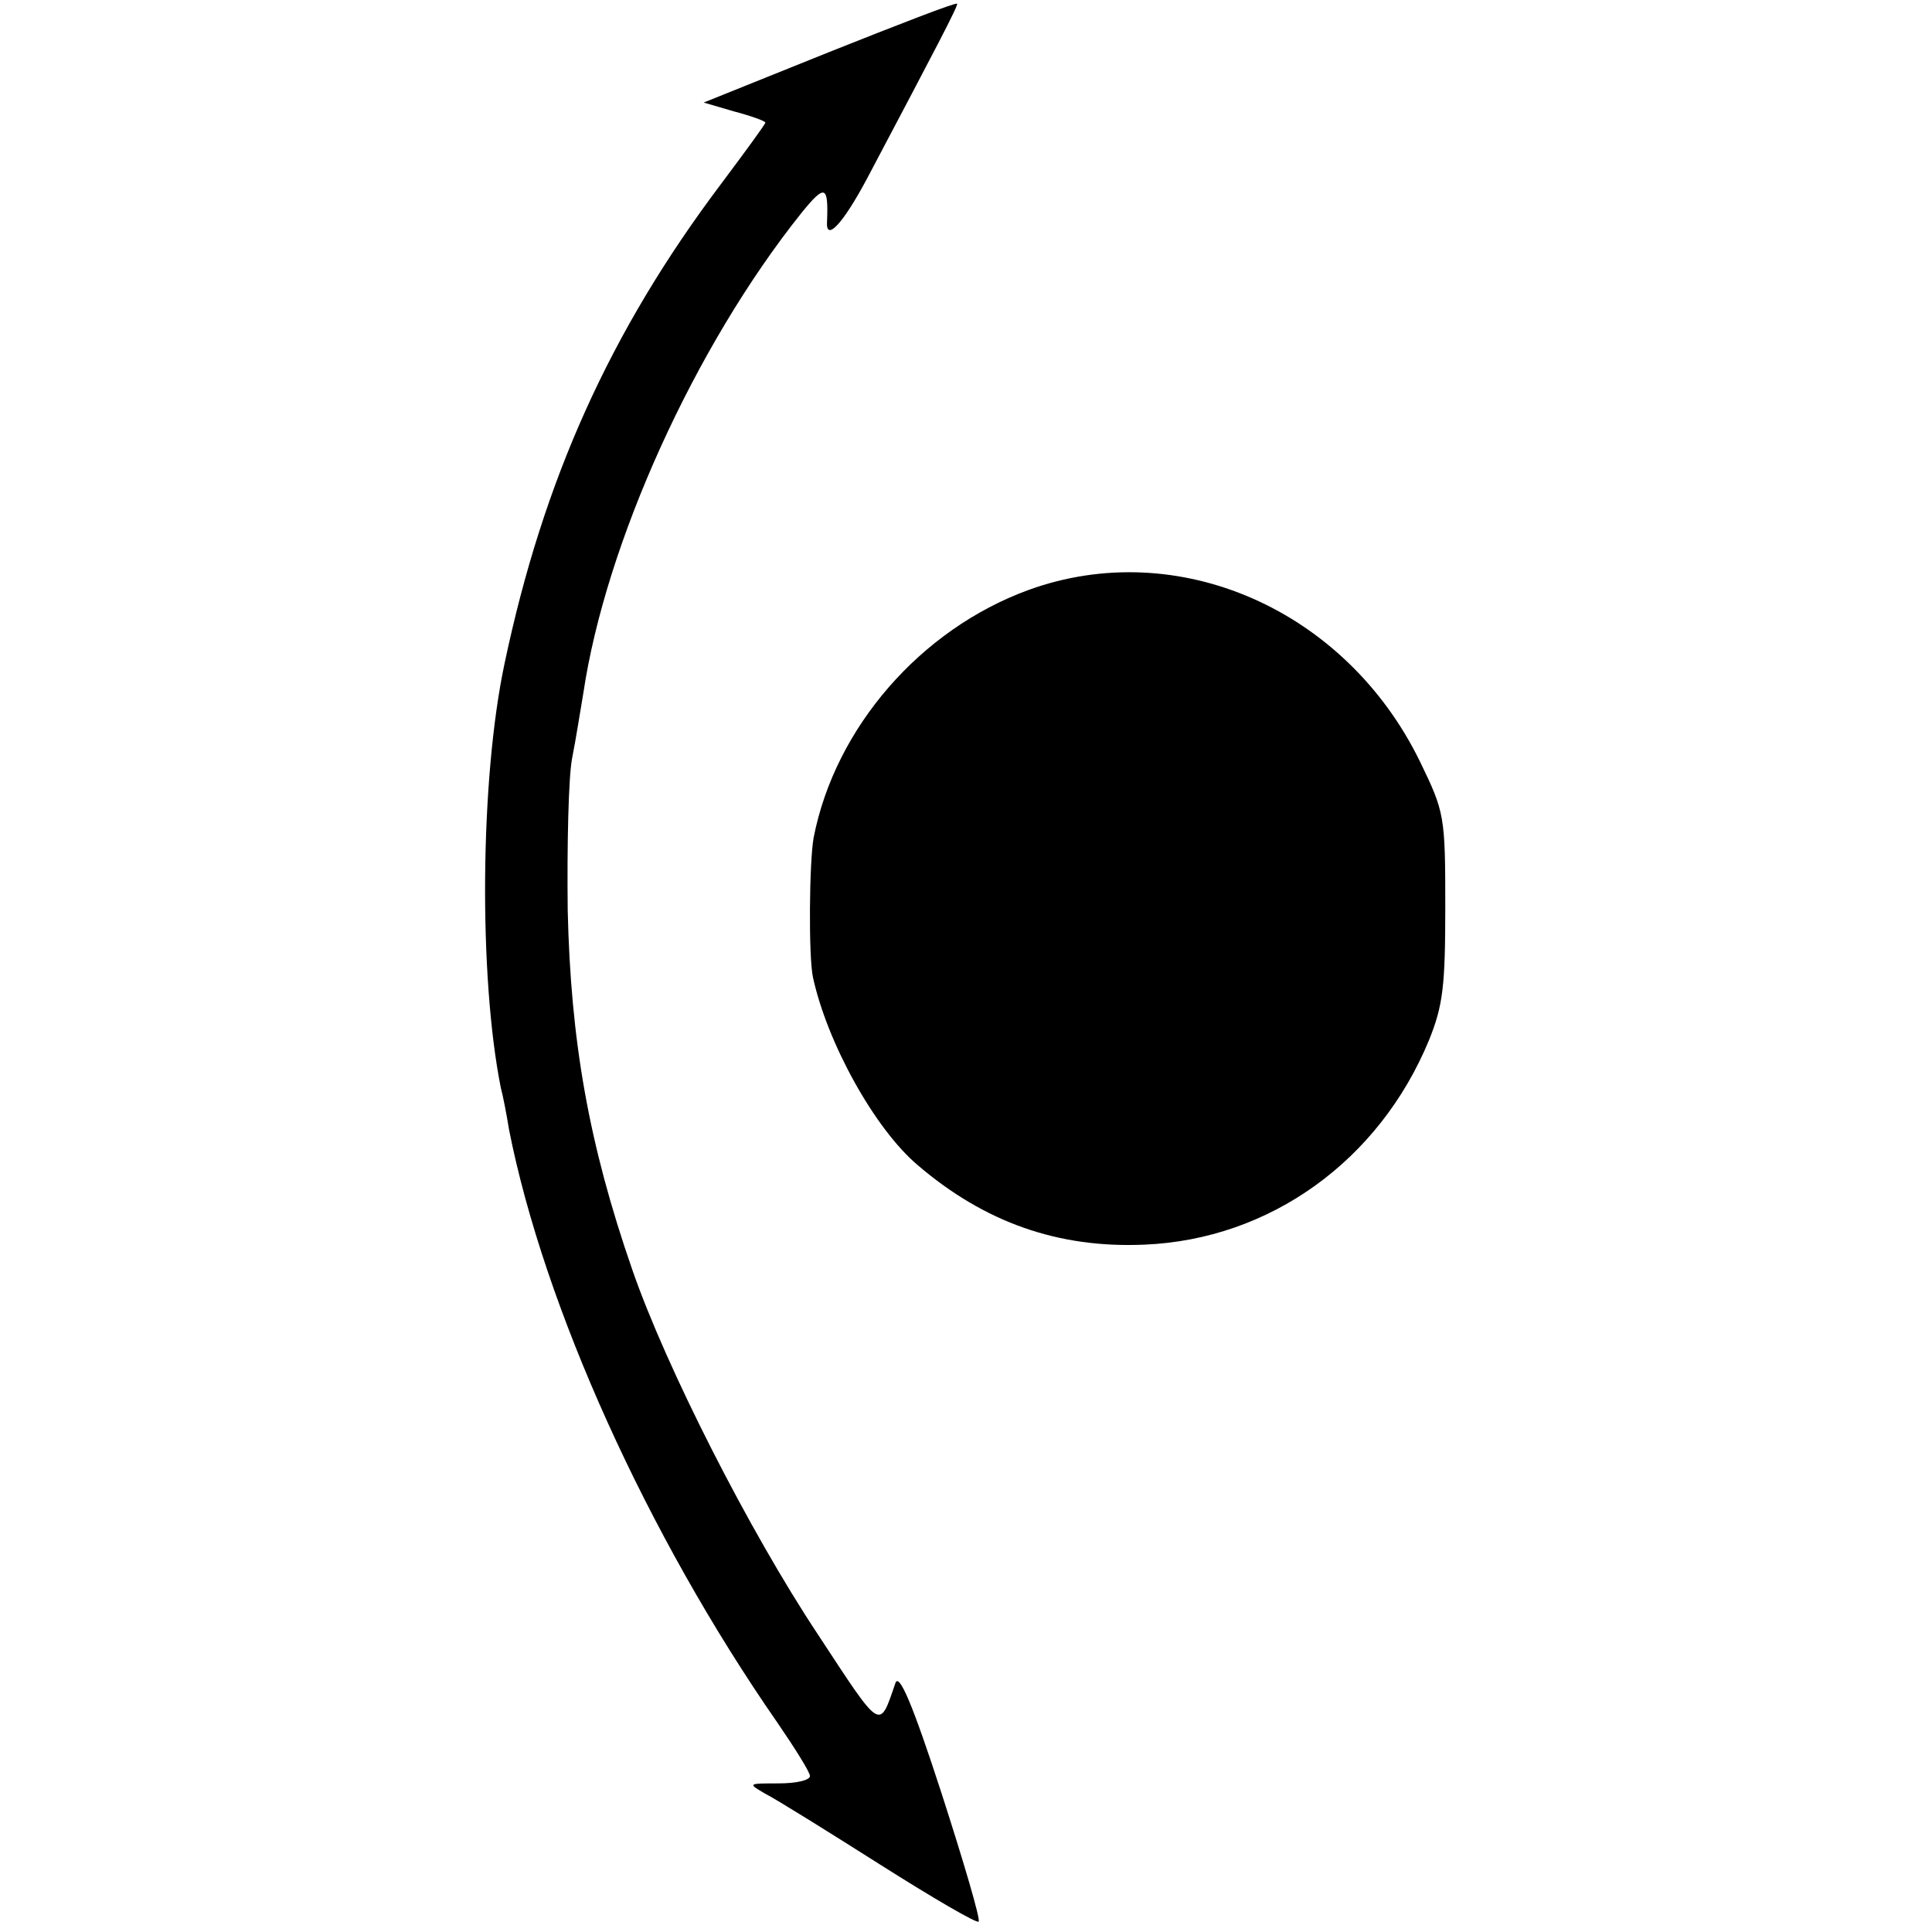
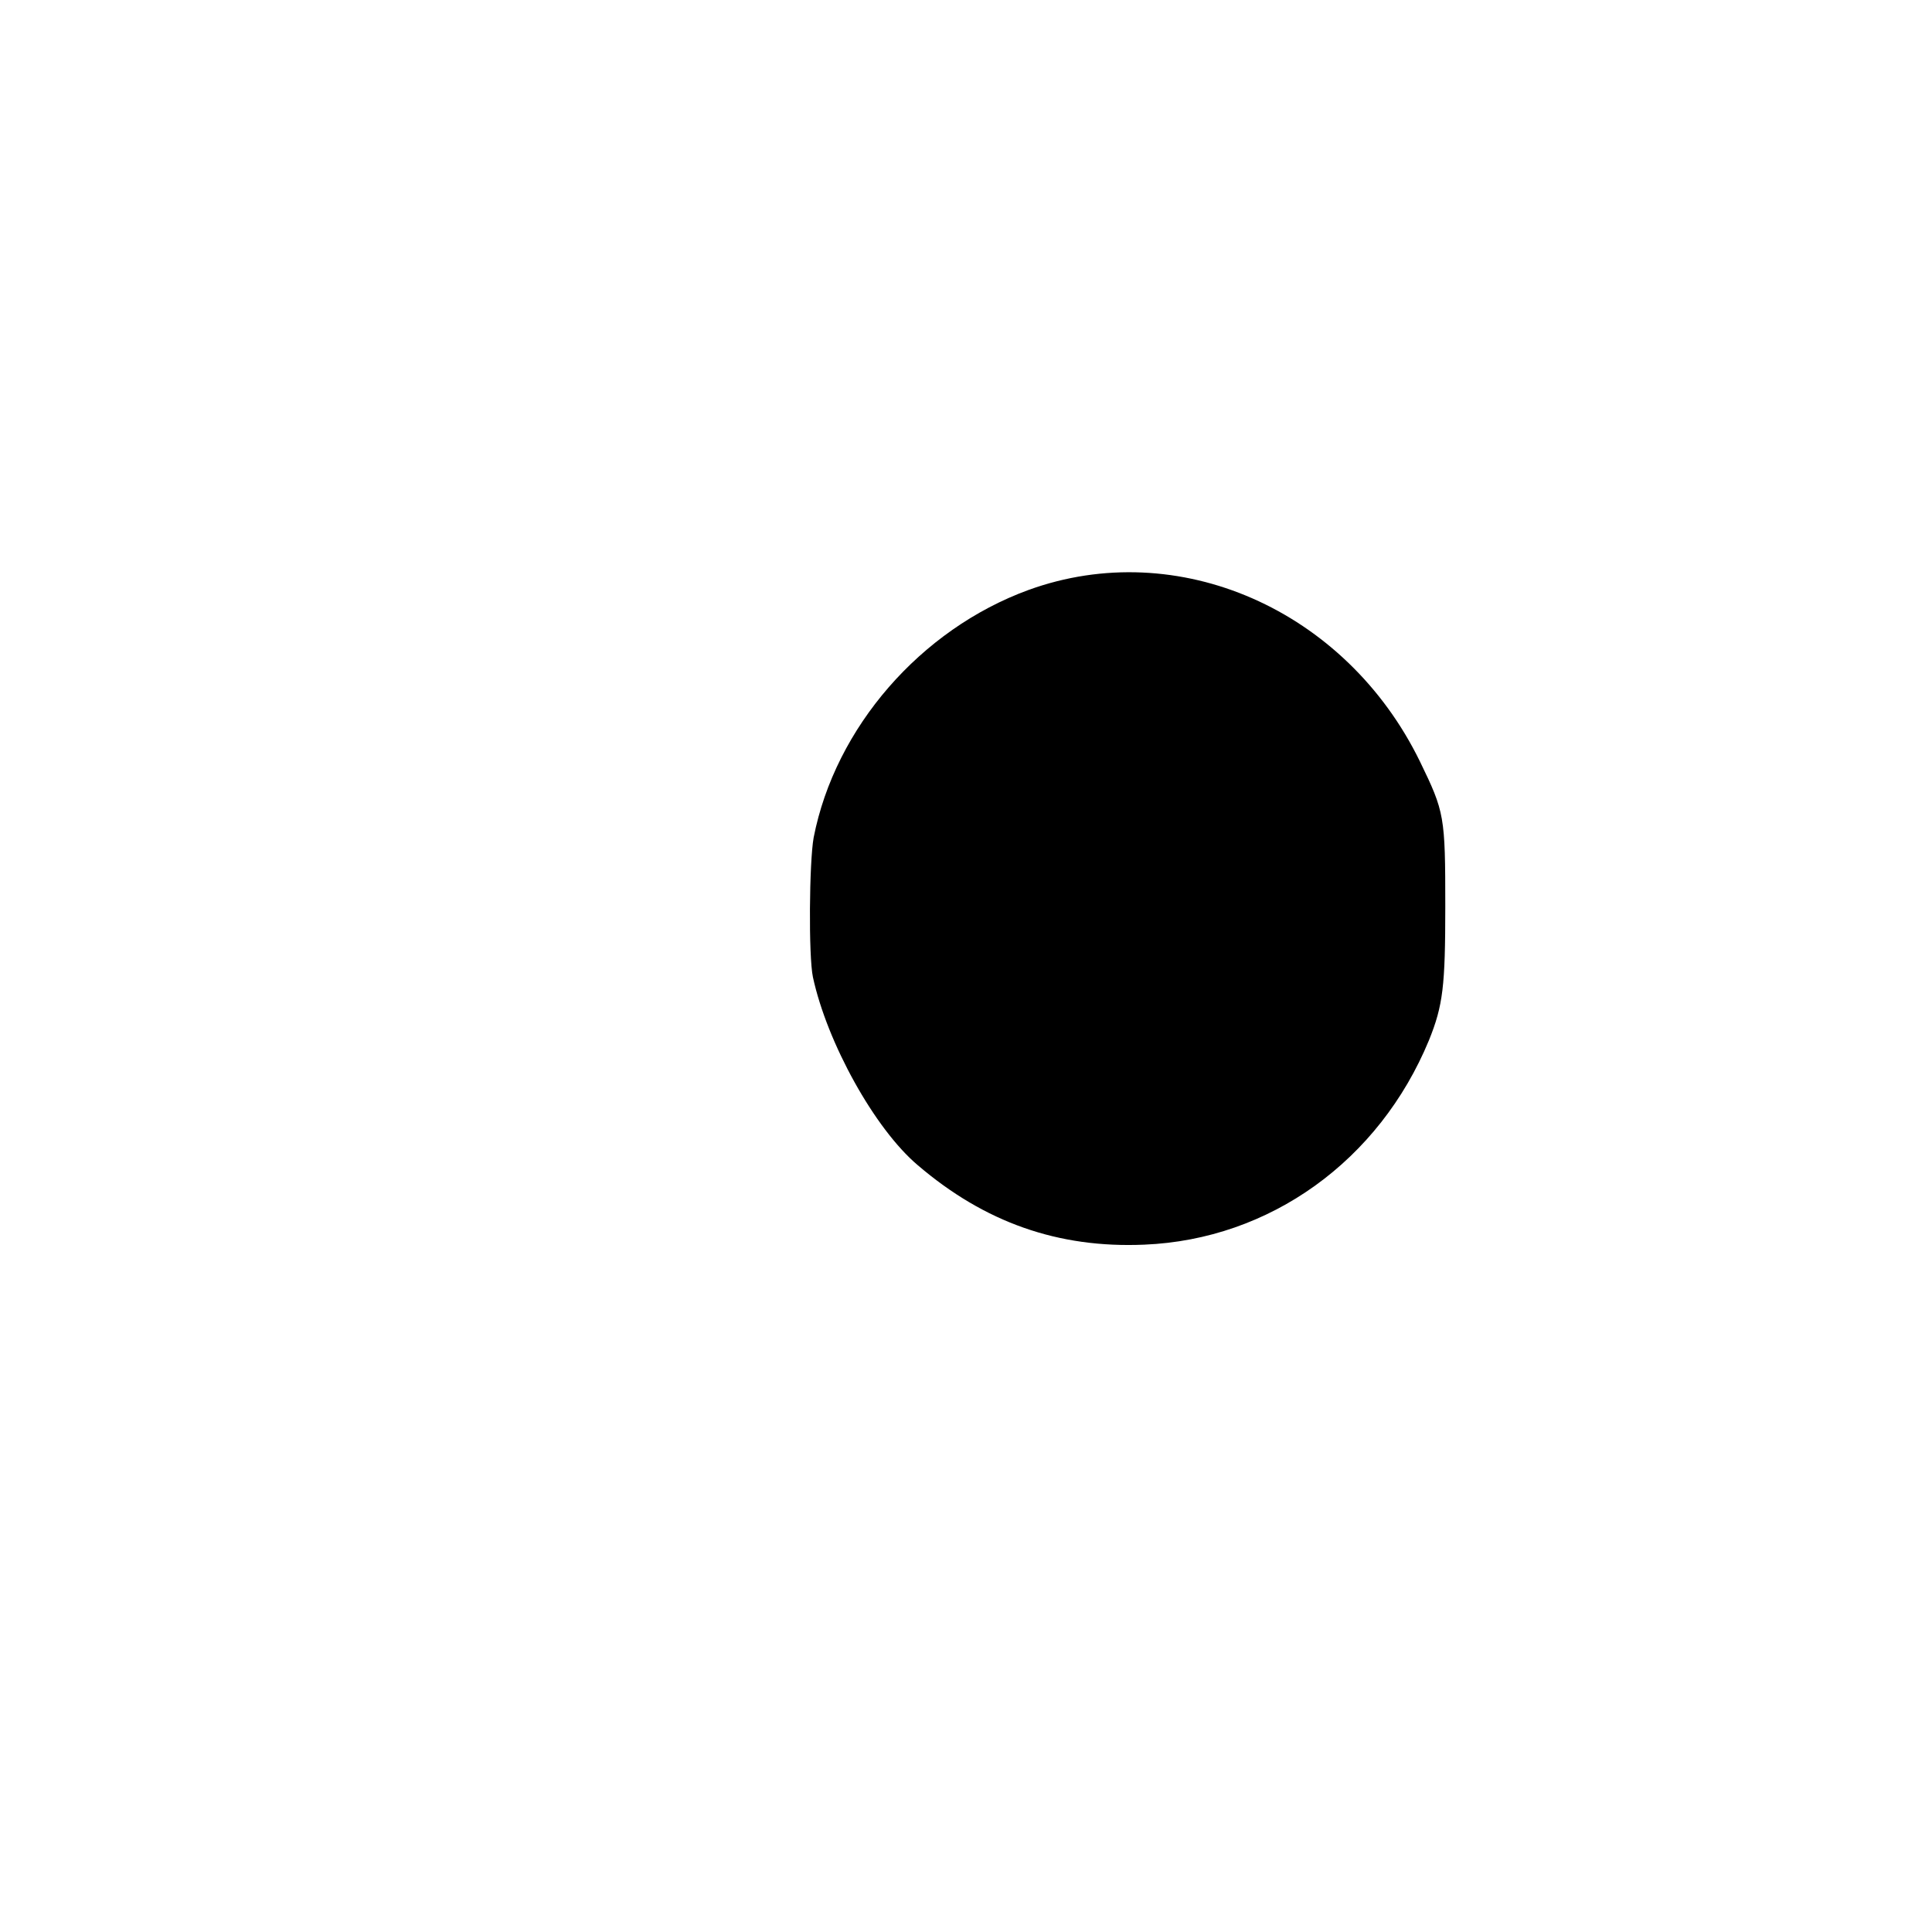
<svg xmlns="http://www.w3.org/2000/svg" version="1.0" width="260pt" height="260pt" viewBox="0 0 260 260" preserveAspectRatio="xMidYMid meet">
  <g transform="translate(0,260) scale(0.1,-0.1)" fill="#000000" stroke="none">
-     <path d="M1116 2530 l-169 -68 41 -12 c23 -6 42 -13 42 -15 0 -2 -27 -39 -60 -83 -149 -198 -239 -398 -291 -645 -33 -155 -35 -421 -5 -571 3 -11 8 -37 11 -56 47 -238 186 -546 361 -798 24 -35 44 -67 44 -72 0 -6 -19 -10 -42 -10 -42 0 -42 0 -18 -14 14 -7 83 -50 154 -95 71 -45 131 -80 133 -77 3 2 -20 80 -50 173 -39 120 -57 162 -62 148 -22 -64 -18 -66 -104 65 -93 140 -205 361 -250 491 -59 170 -83 309 -87 484 -1 88 1 180 6 205 5 25 11 64 15 87 30 202 150 467 294 647 31 38 36 37 34 -12 -2 -28 21 -4 54 58 93 176 123 233 121 235 -2 2 -79 -28 -172 -65z" />
    <path d="M1384 1806 c-145 -53 -260 -185 -289 -333 -6 -33 -7 -160 -1 -188 19 -88 83 -204 141 -253 90 -77 189 -112 305 -107 169 7 316 113 383 275 19 47 22 73 22 180 0 122 -1 127 -34 195 -100 205 -326 304 -527 231z" />
  </g>
</svg>